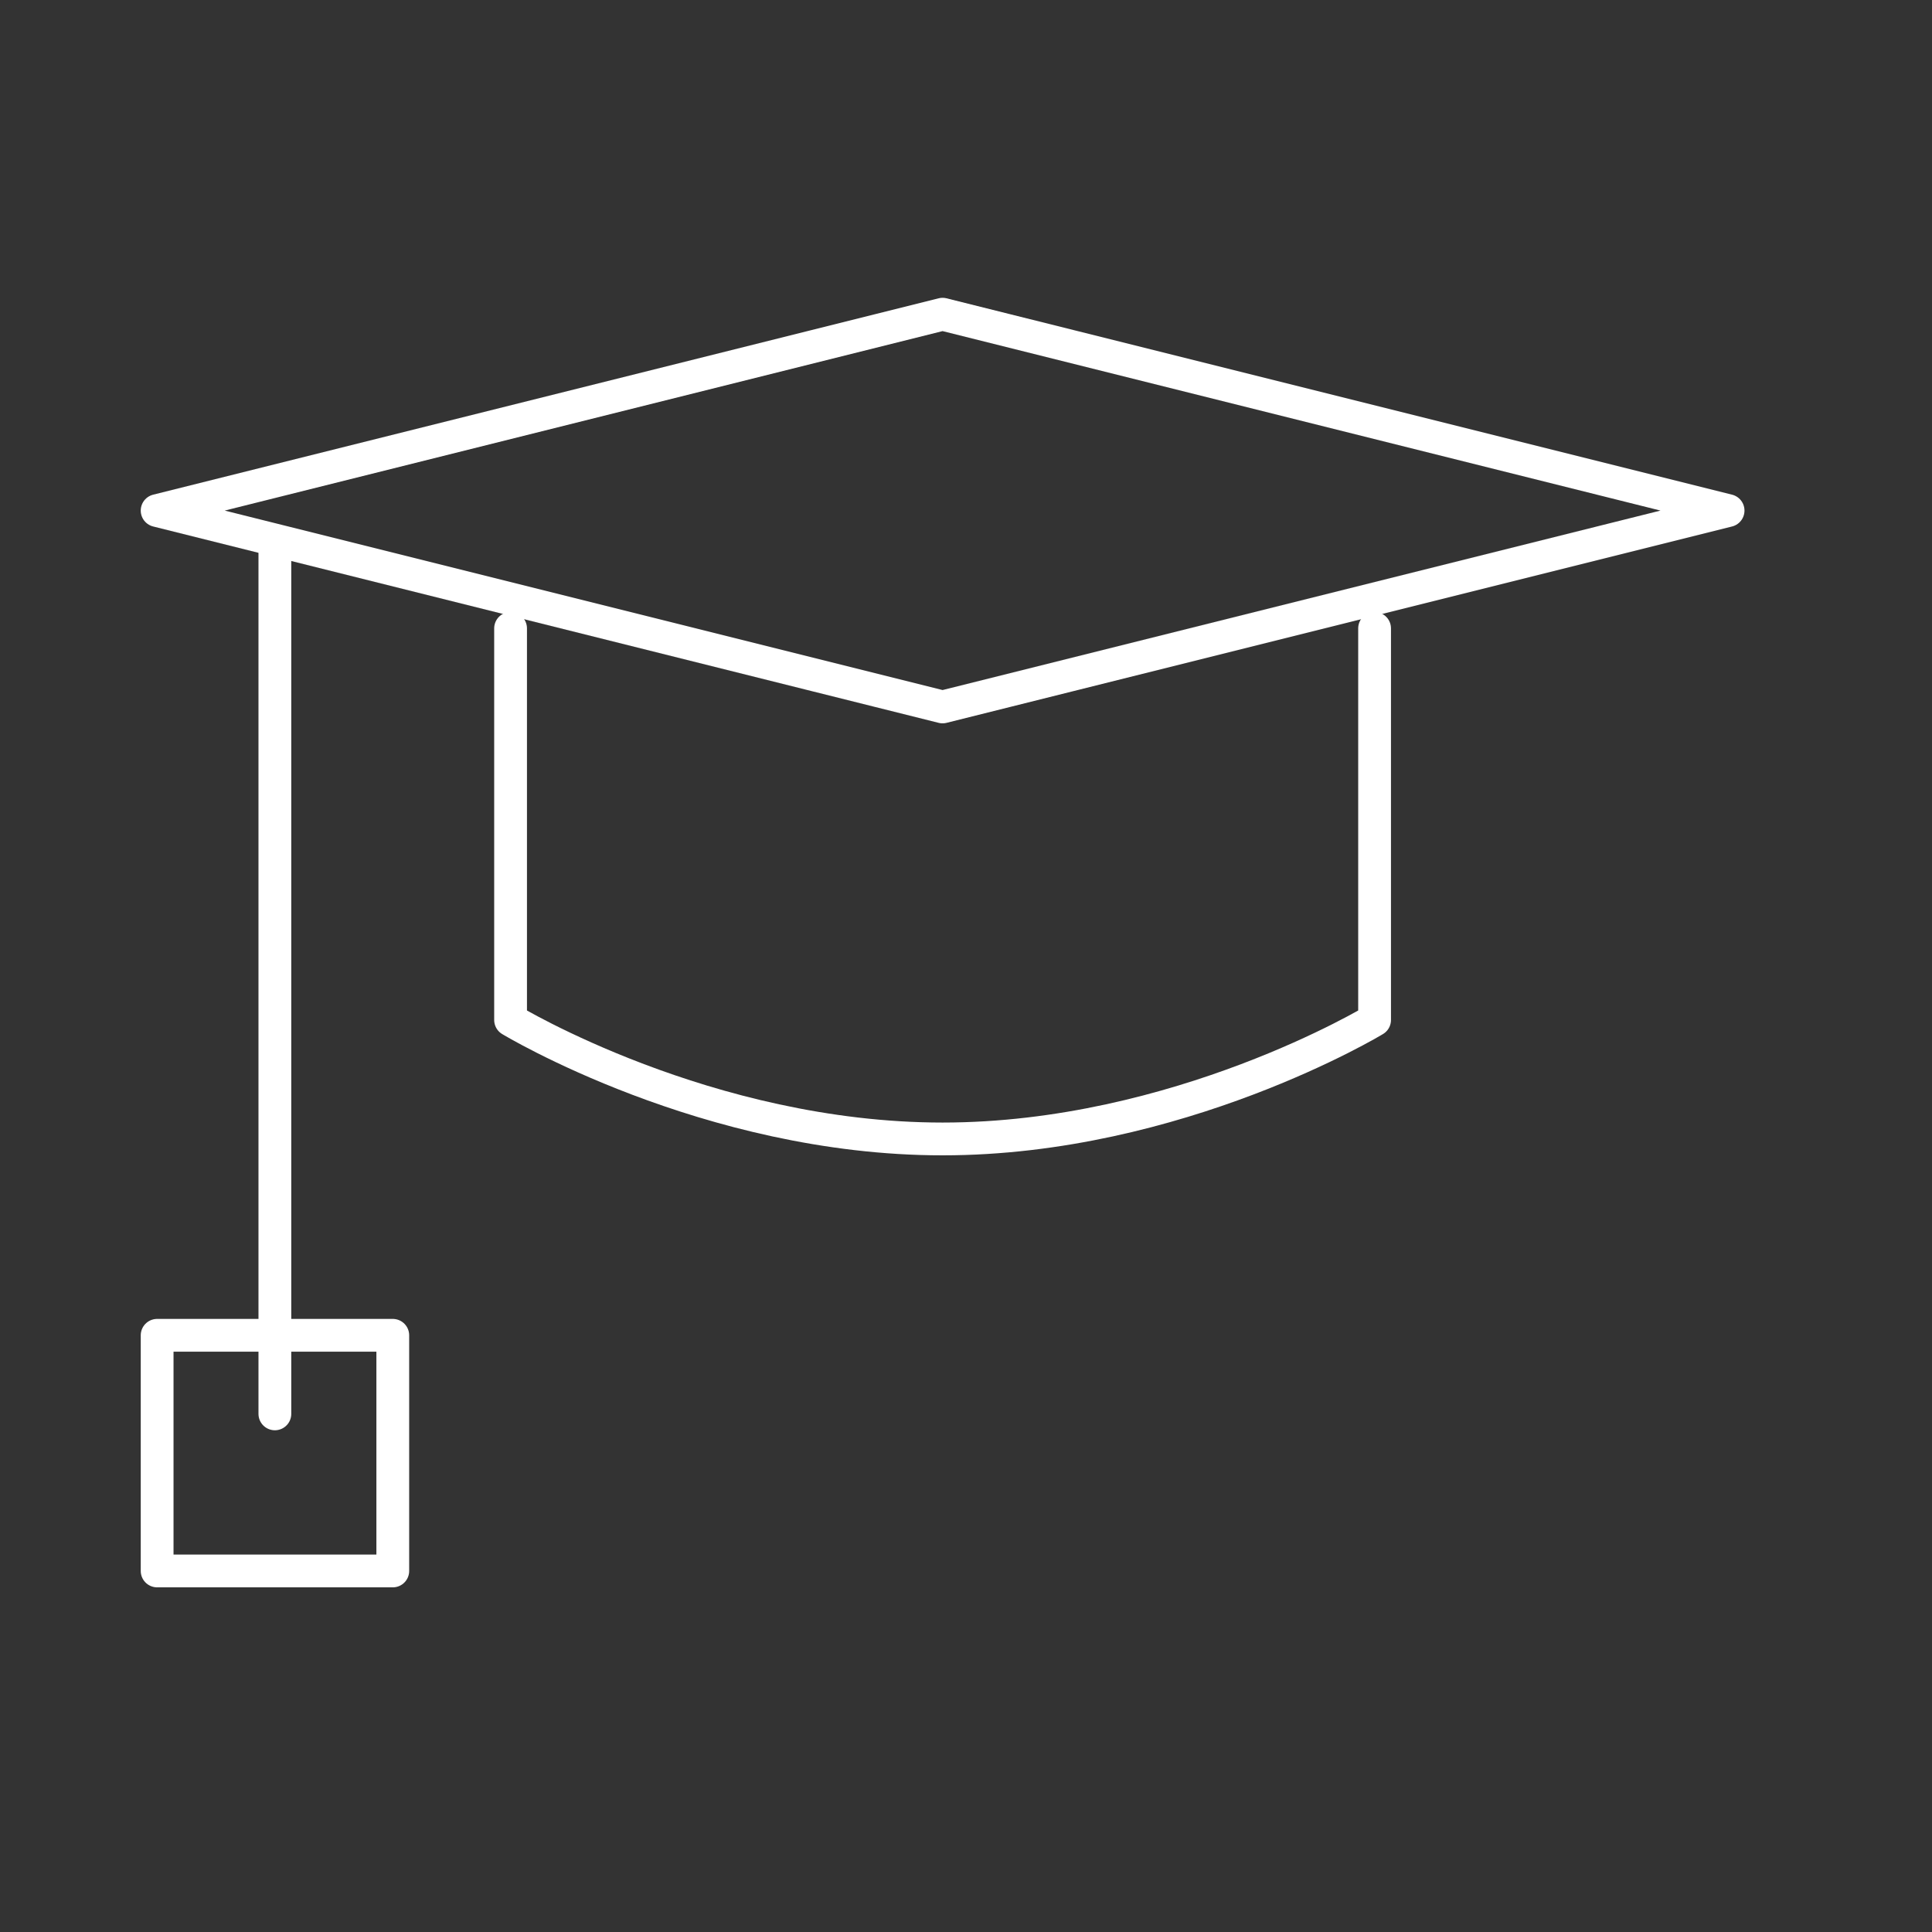
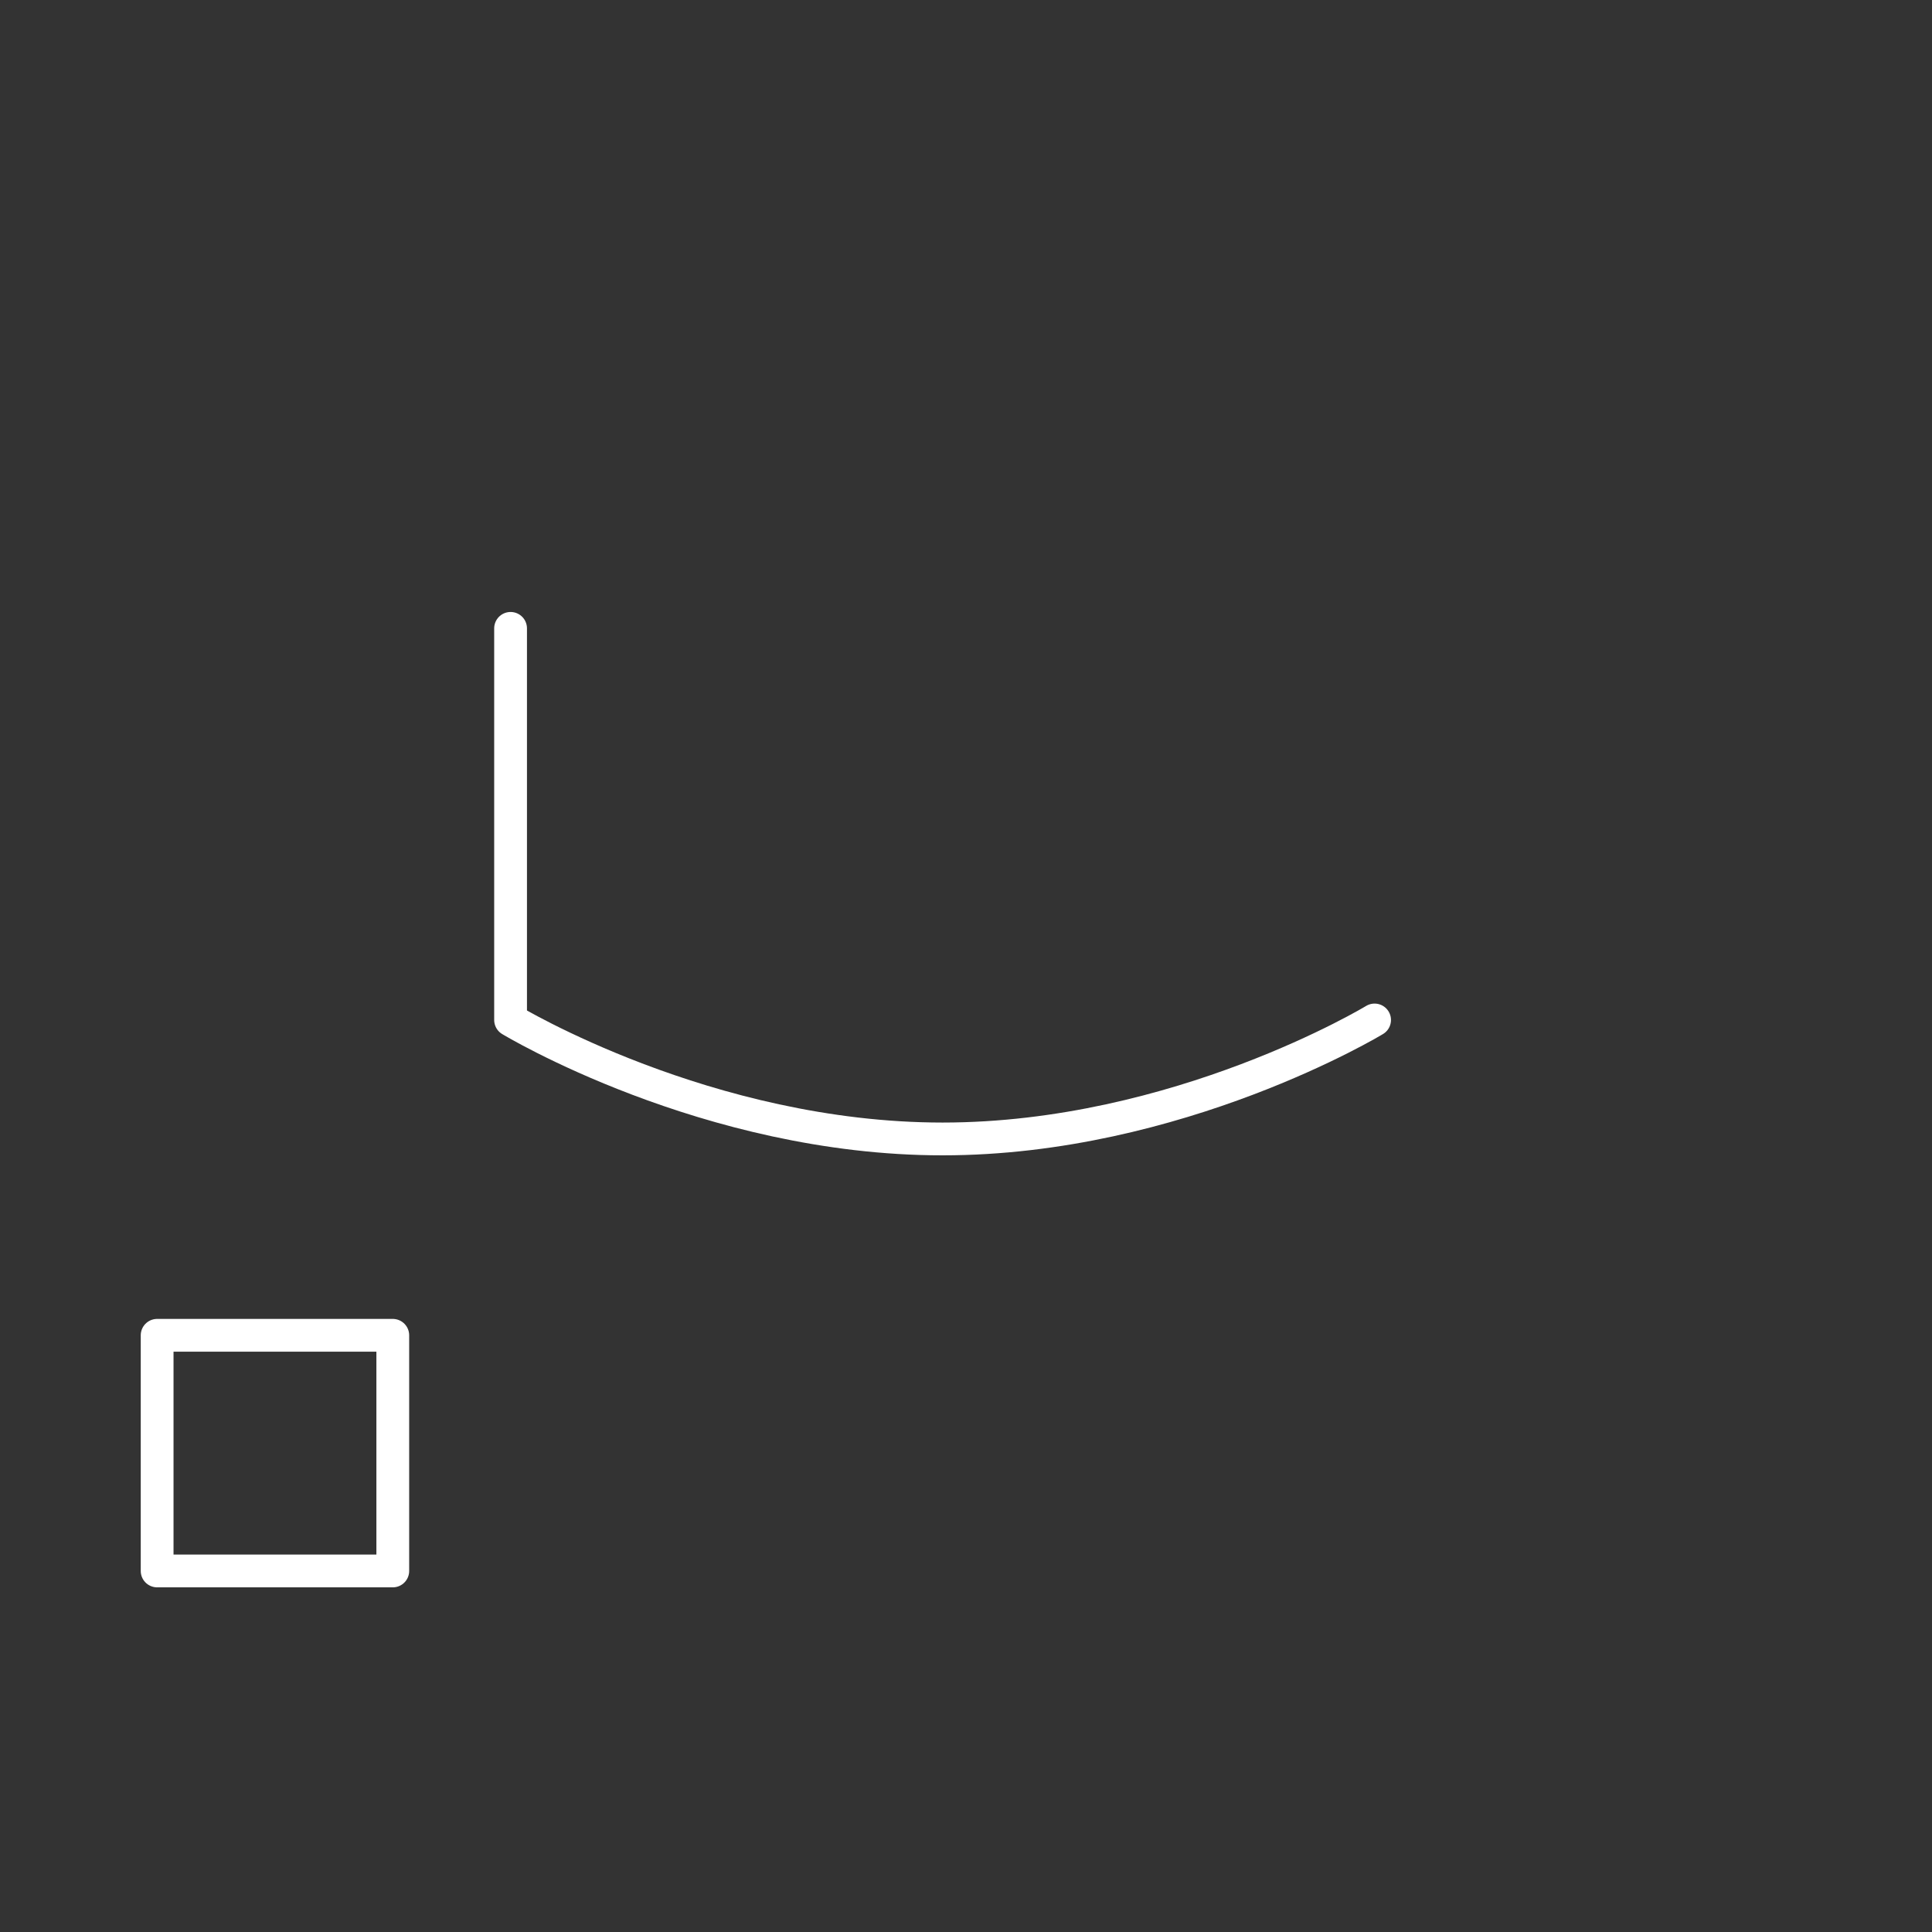
<svg xmlns="http://www.w3.org/2000/svg" width="33" height="33" viewBox="0 0 33 33" fill="none">
  <rect x="0" y="0" width="33" height="33" fill="#333333" stroke="none" />
-   <path d="M2.684 8.721L16.1 5.367L29.517 8.721L16.1 12.075L2.684 8.721Z" stroke="white" stroke-width="0.56" stroke-linecap="round" stroke-linejoin="round" />
-   <path d="M8.721 10.733V17.422C8.721 17.422 12.075 19.454 16.1 19.454C20.125 19.454 23.479 17.422 23.479 17.422V10.733" stroke="white" stroke-width="0.56" stroke-linecap="round" stroke-linejoin="round" />
-   <path d="M4.695 9.392V24.15" stroke="white" stroke-width="0.56" stroke-linecap="round" stroke-linejoin="round" />
+   <path d="M8.721 10.733V17.422C8.721 17.422 12.075 19.454 16.1 19.454C20.125 19.454 23.479 17.422 23.479 17.422" stroke="white" stroke-width="0.56" stroke-linecap="round" stroke-linejoin="round" />
  <rect x="2.684" y="22.808" width="4.025" height="4.025" stroke="white" stroke-width="0.56" stroke-linecap="round" stroke-linejoin="round" />
</svg>